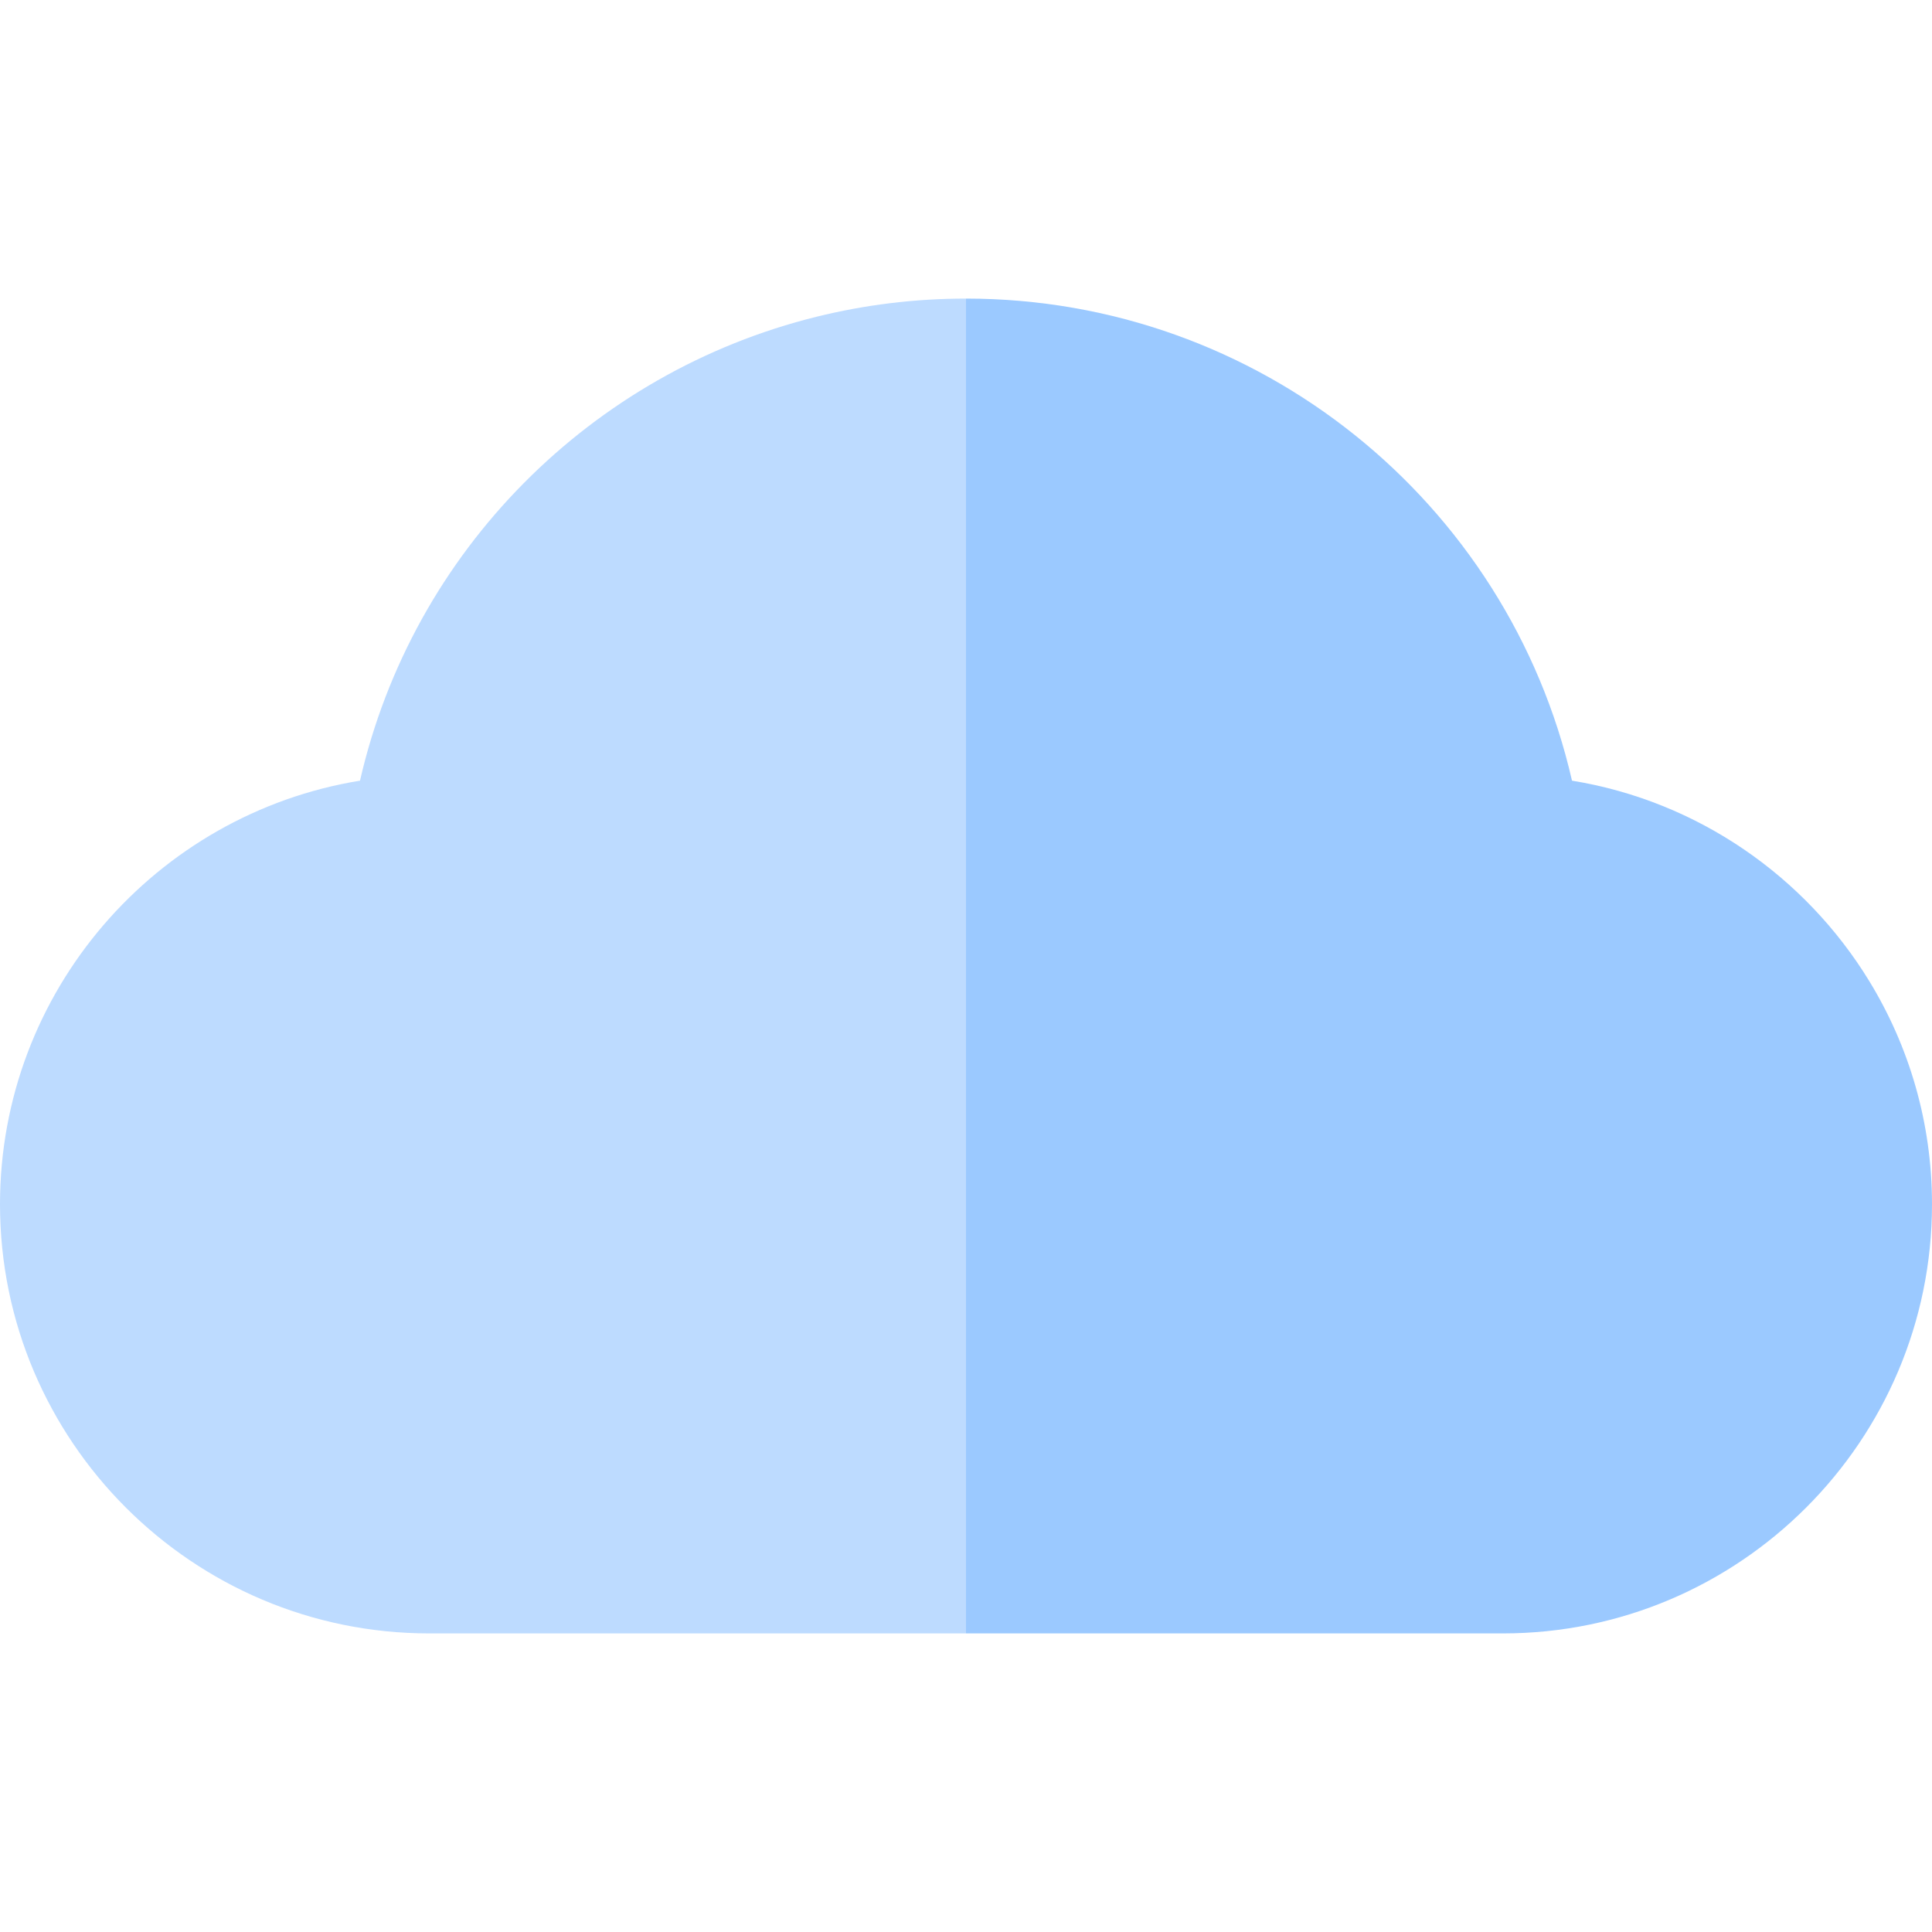
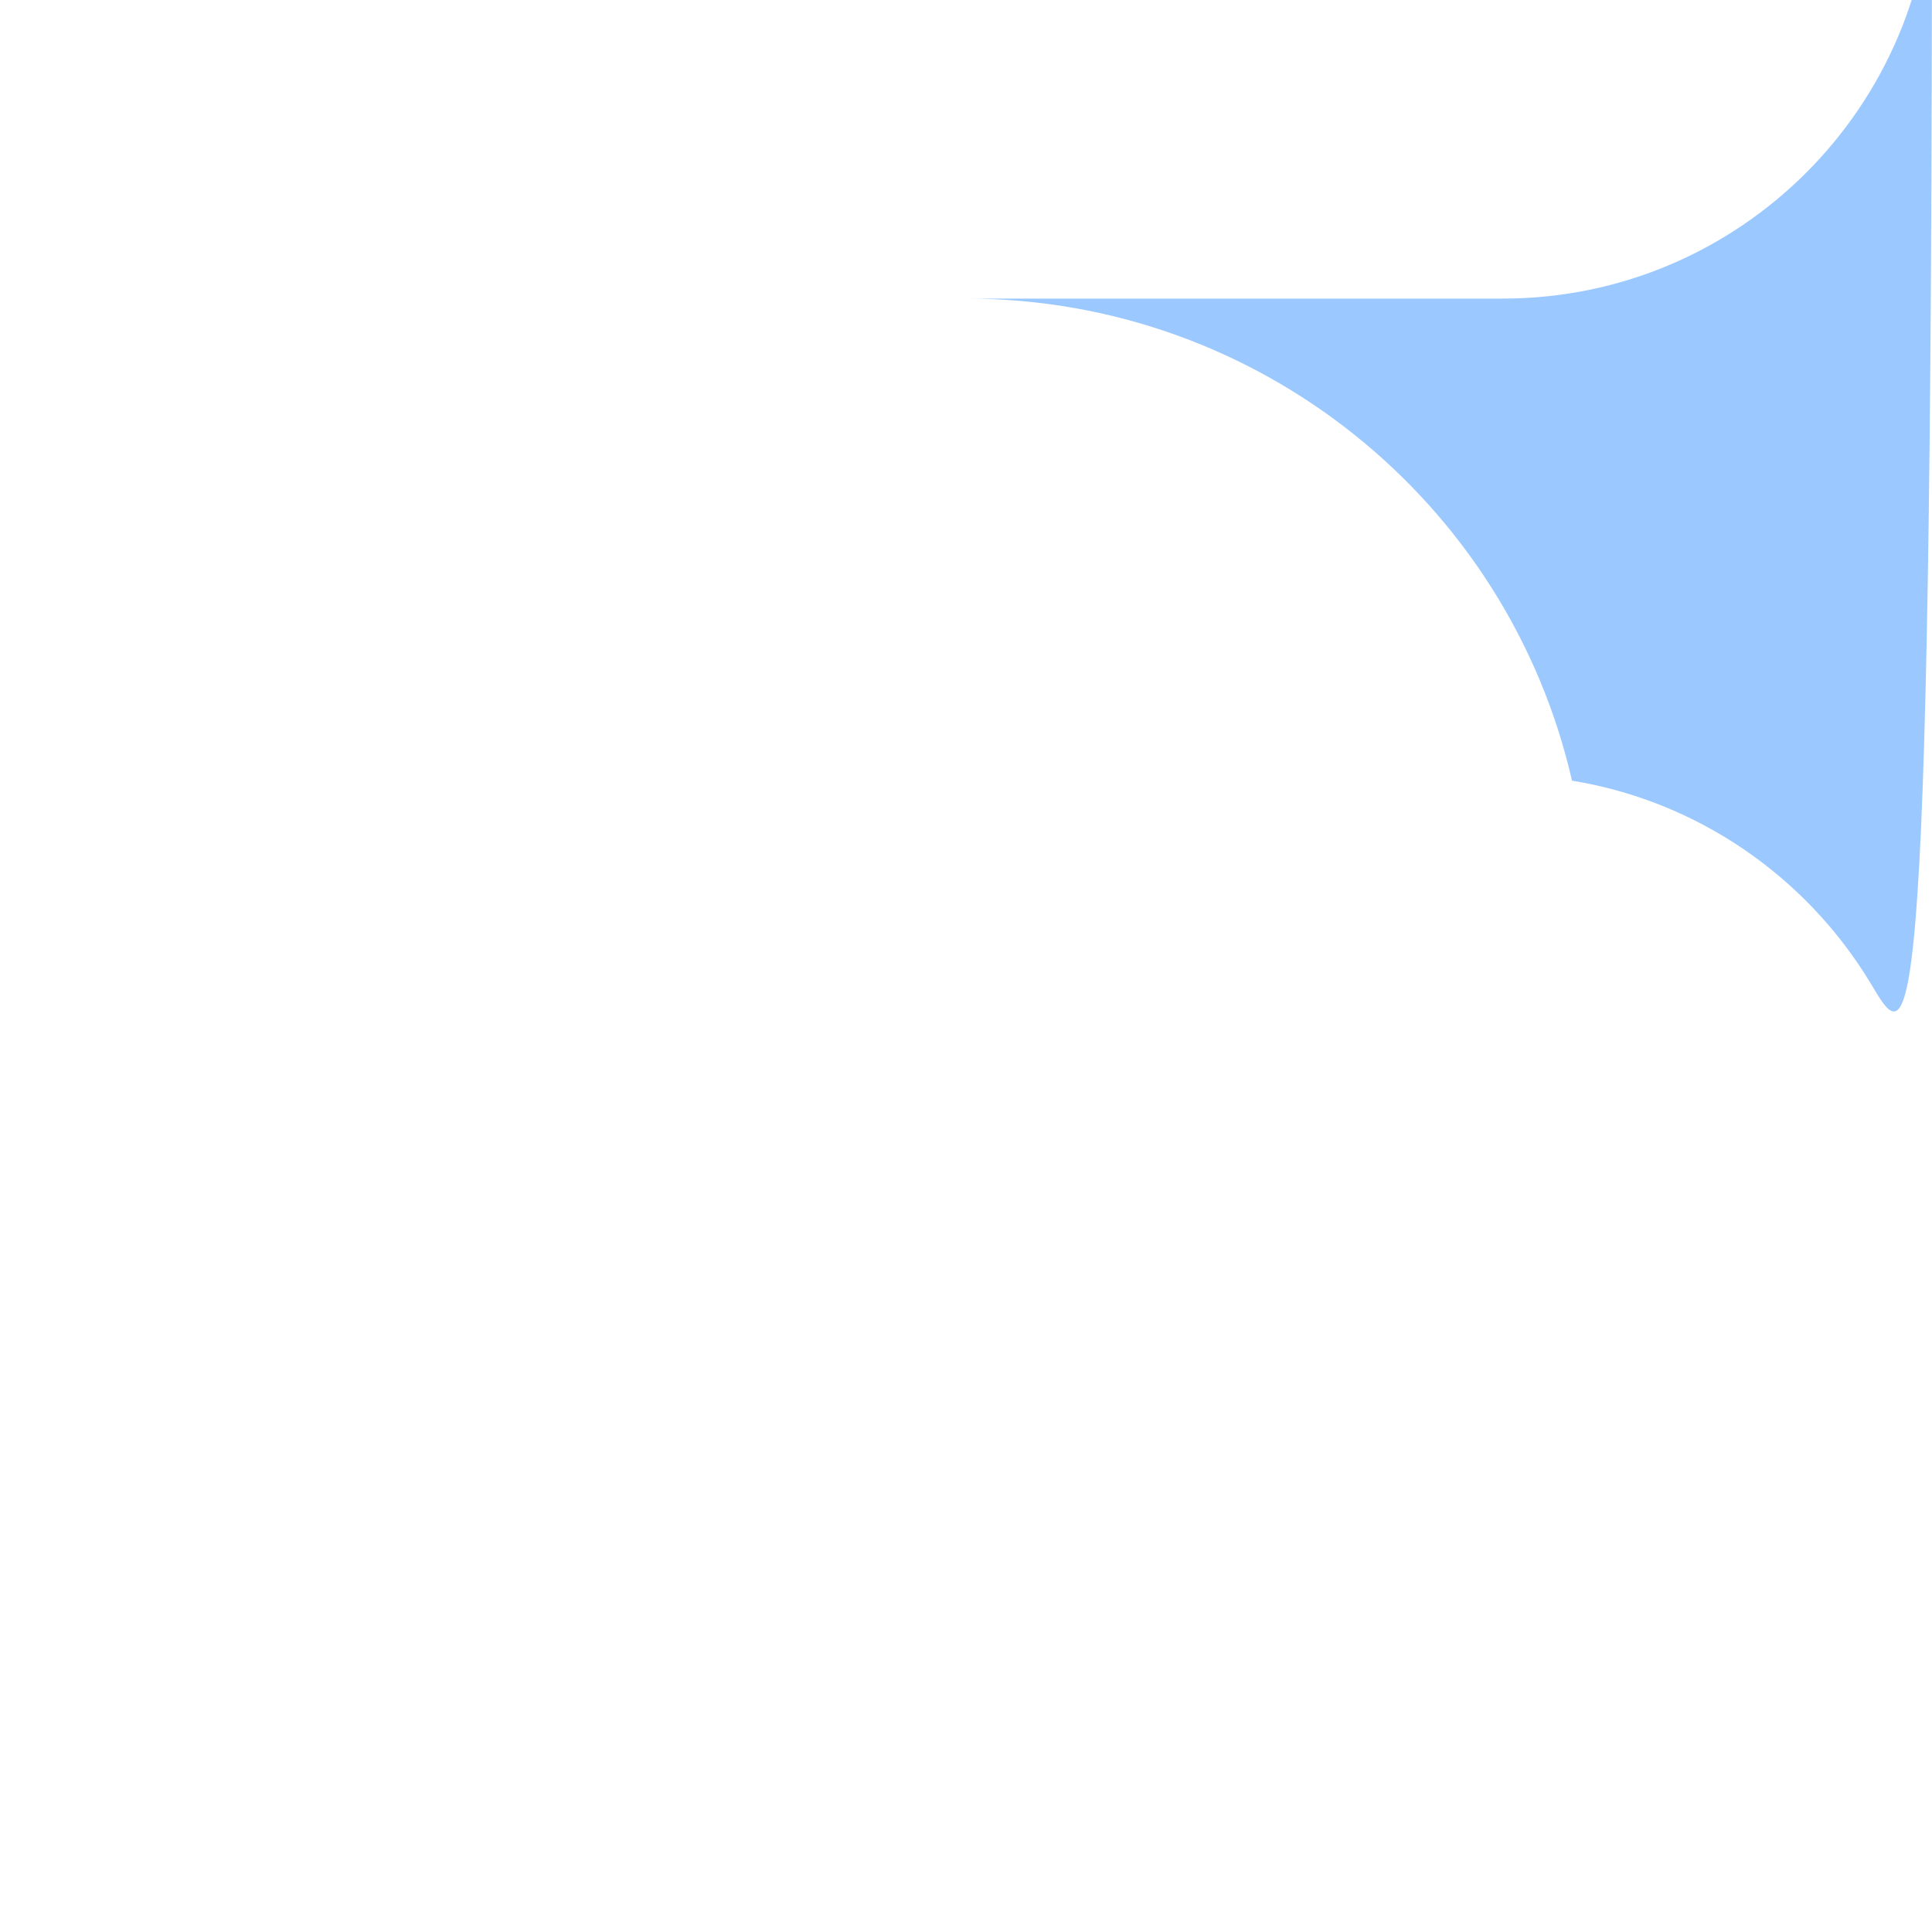
<svg xmlns="http://www.w3.org/2000/svg" height="800px" width="800px" version="1.1" id="Layer_1" viewBox="0 0 476.127 476.127" xml:space="preserve">
  <g>
-     <path style="fill:#BDDBFF;" d="M201.254,78.052c-55.463,13.693-99.559,57.644-112.534,114.336C38.476,200.564,0,244.263,0,296.779   c0,58.318,47.445,105.763,105.763,105.763h132.3V73.585C225.404,73.585,213.072,75.134,201.254,78.052z" />
-     <path style="fill:#9BC9FF;" d="M460.67,241.789c-15.77-25.801-42.276-44.359-73.263-49.401   c-15.739-68.772-77.271-118.804-149.343-118.804v328.958h132.3c58.318,0,105.763-47.445,105.763-105.763   C476.127,276.652,470.47,257.823,460.67,241.789z" />
+     <path style="fill:#9BC9FF;" d="M460.67,241.789c-15.77-25.801-42.276-44.359-73.263-49.401   c-15.739-68.772-77.271-118.804-149.343-118.804h132.3c58.318,0,105.763-47.445,105.763-105.763   C476.127,276.652,470.47,257.823,460.67,241.789z" />
  </g>
</svg>